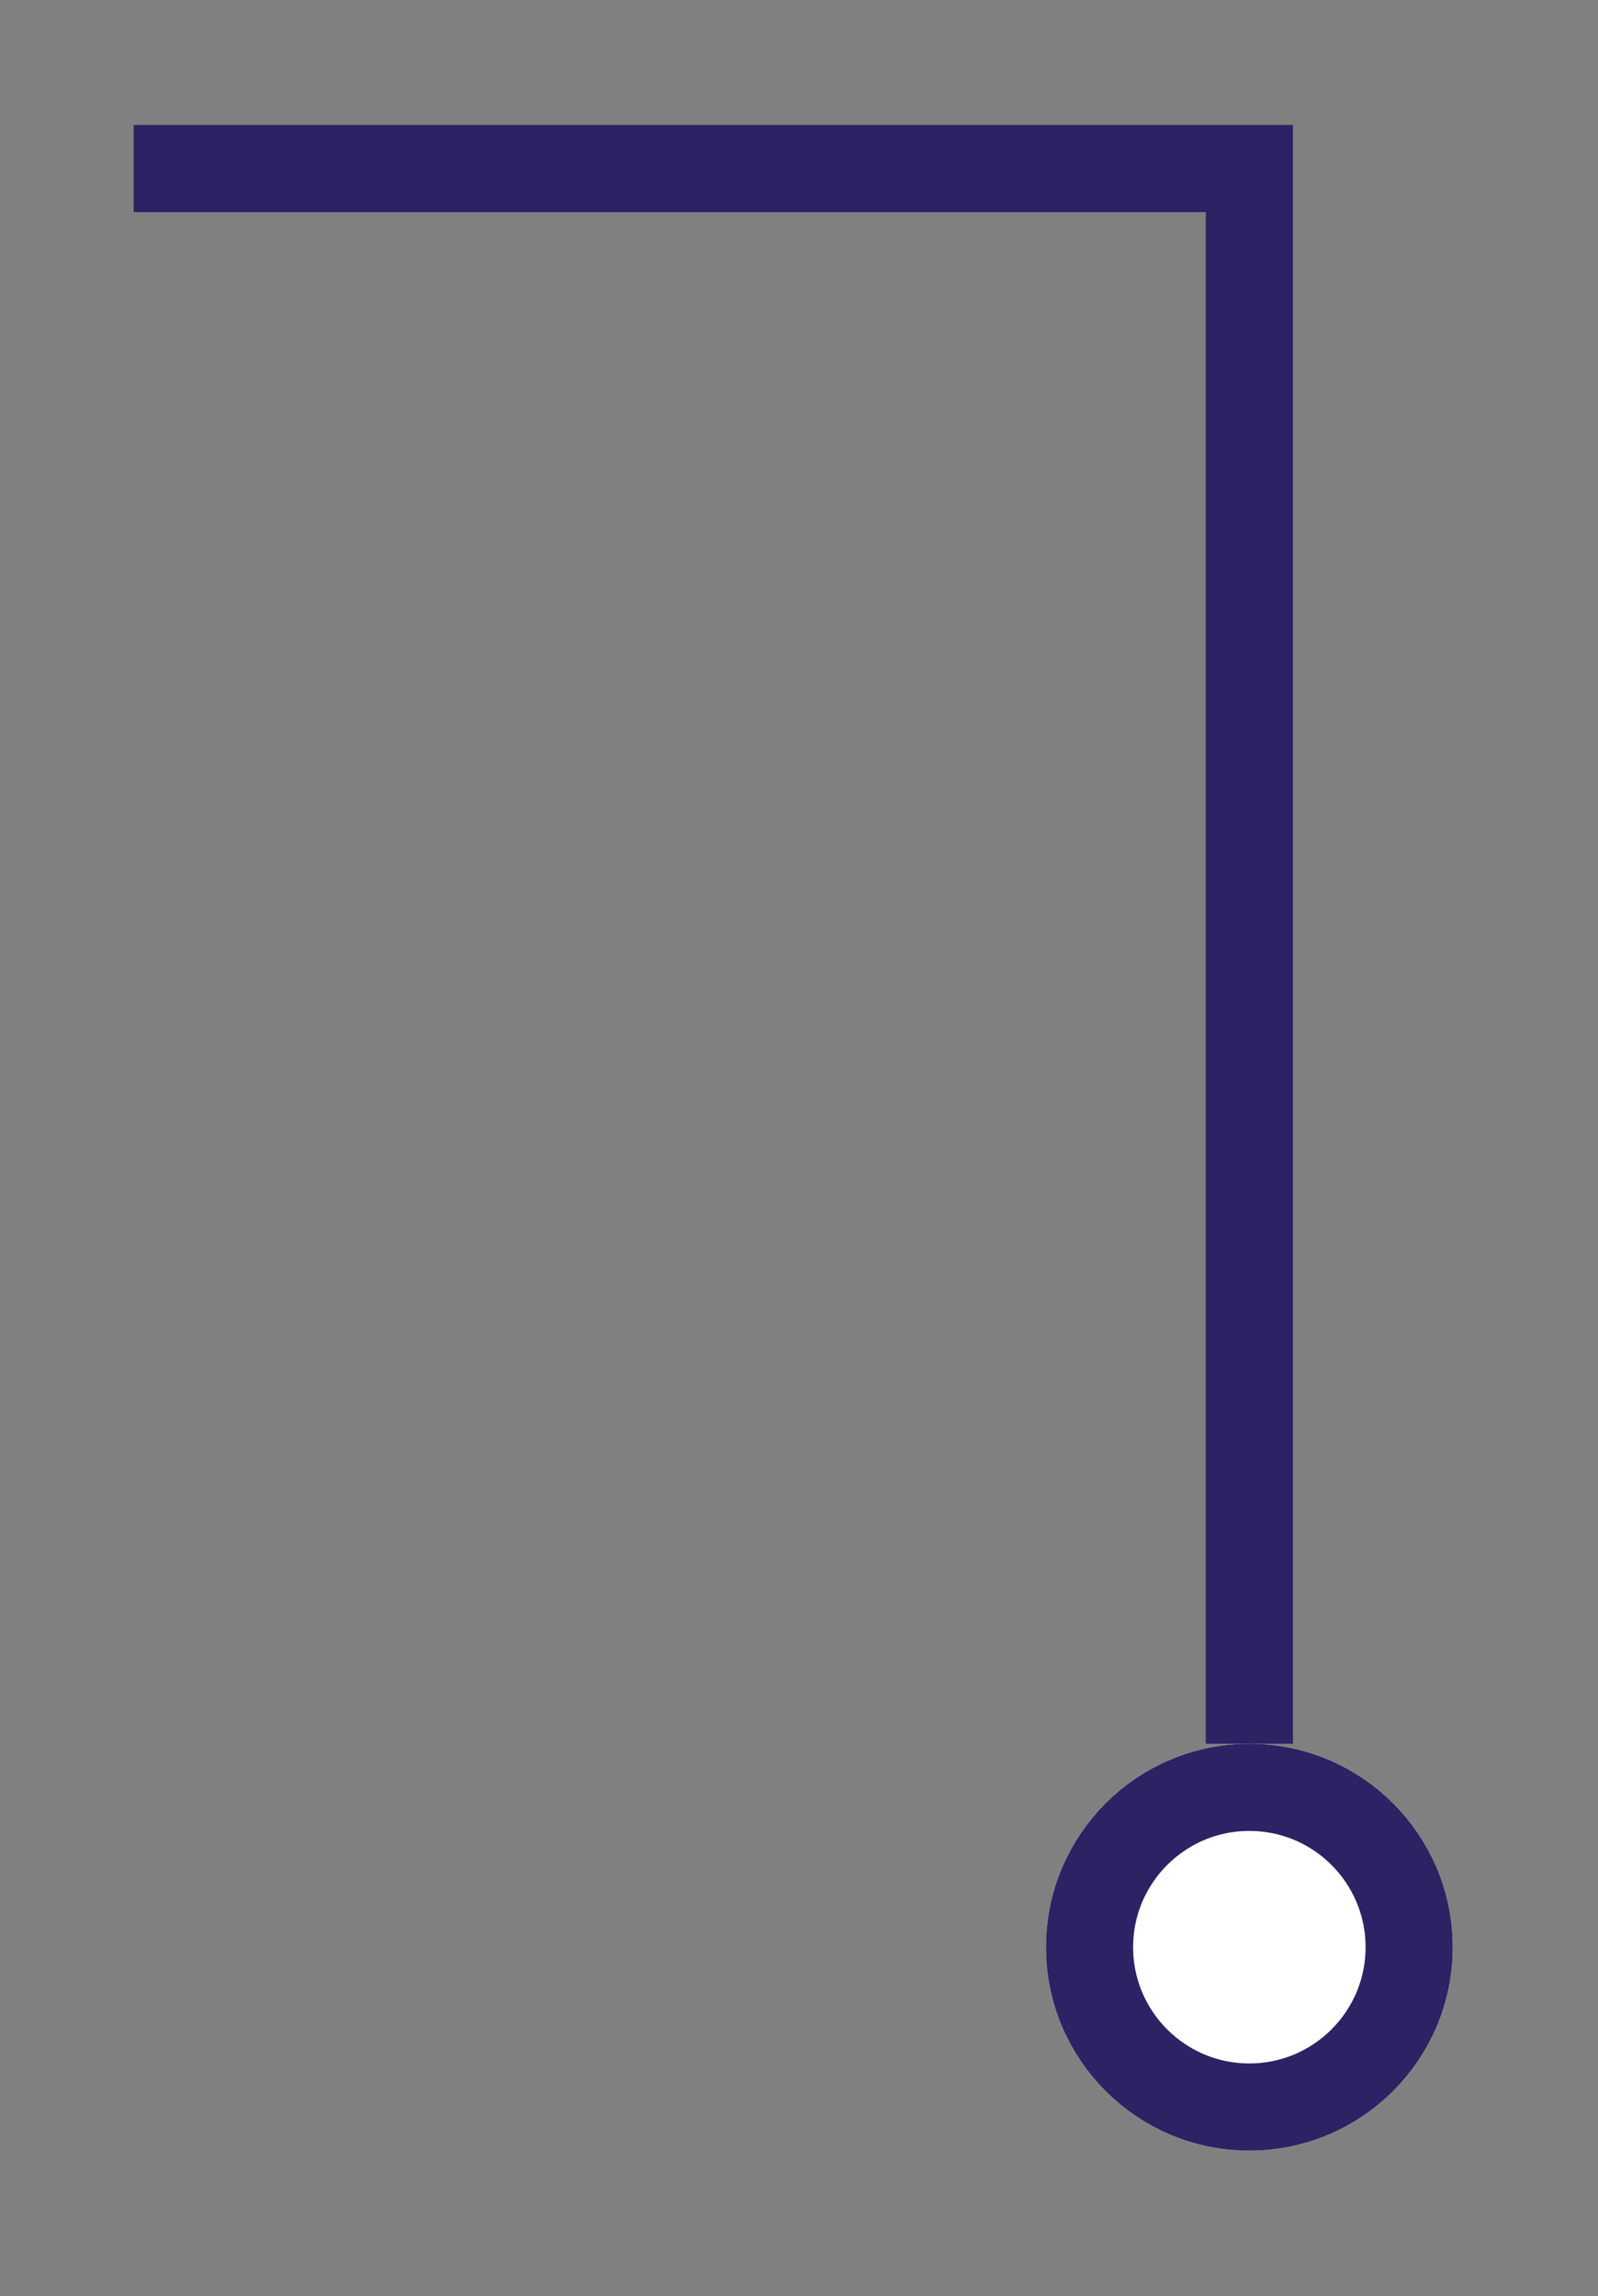
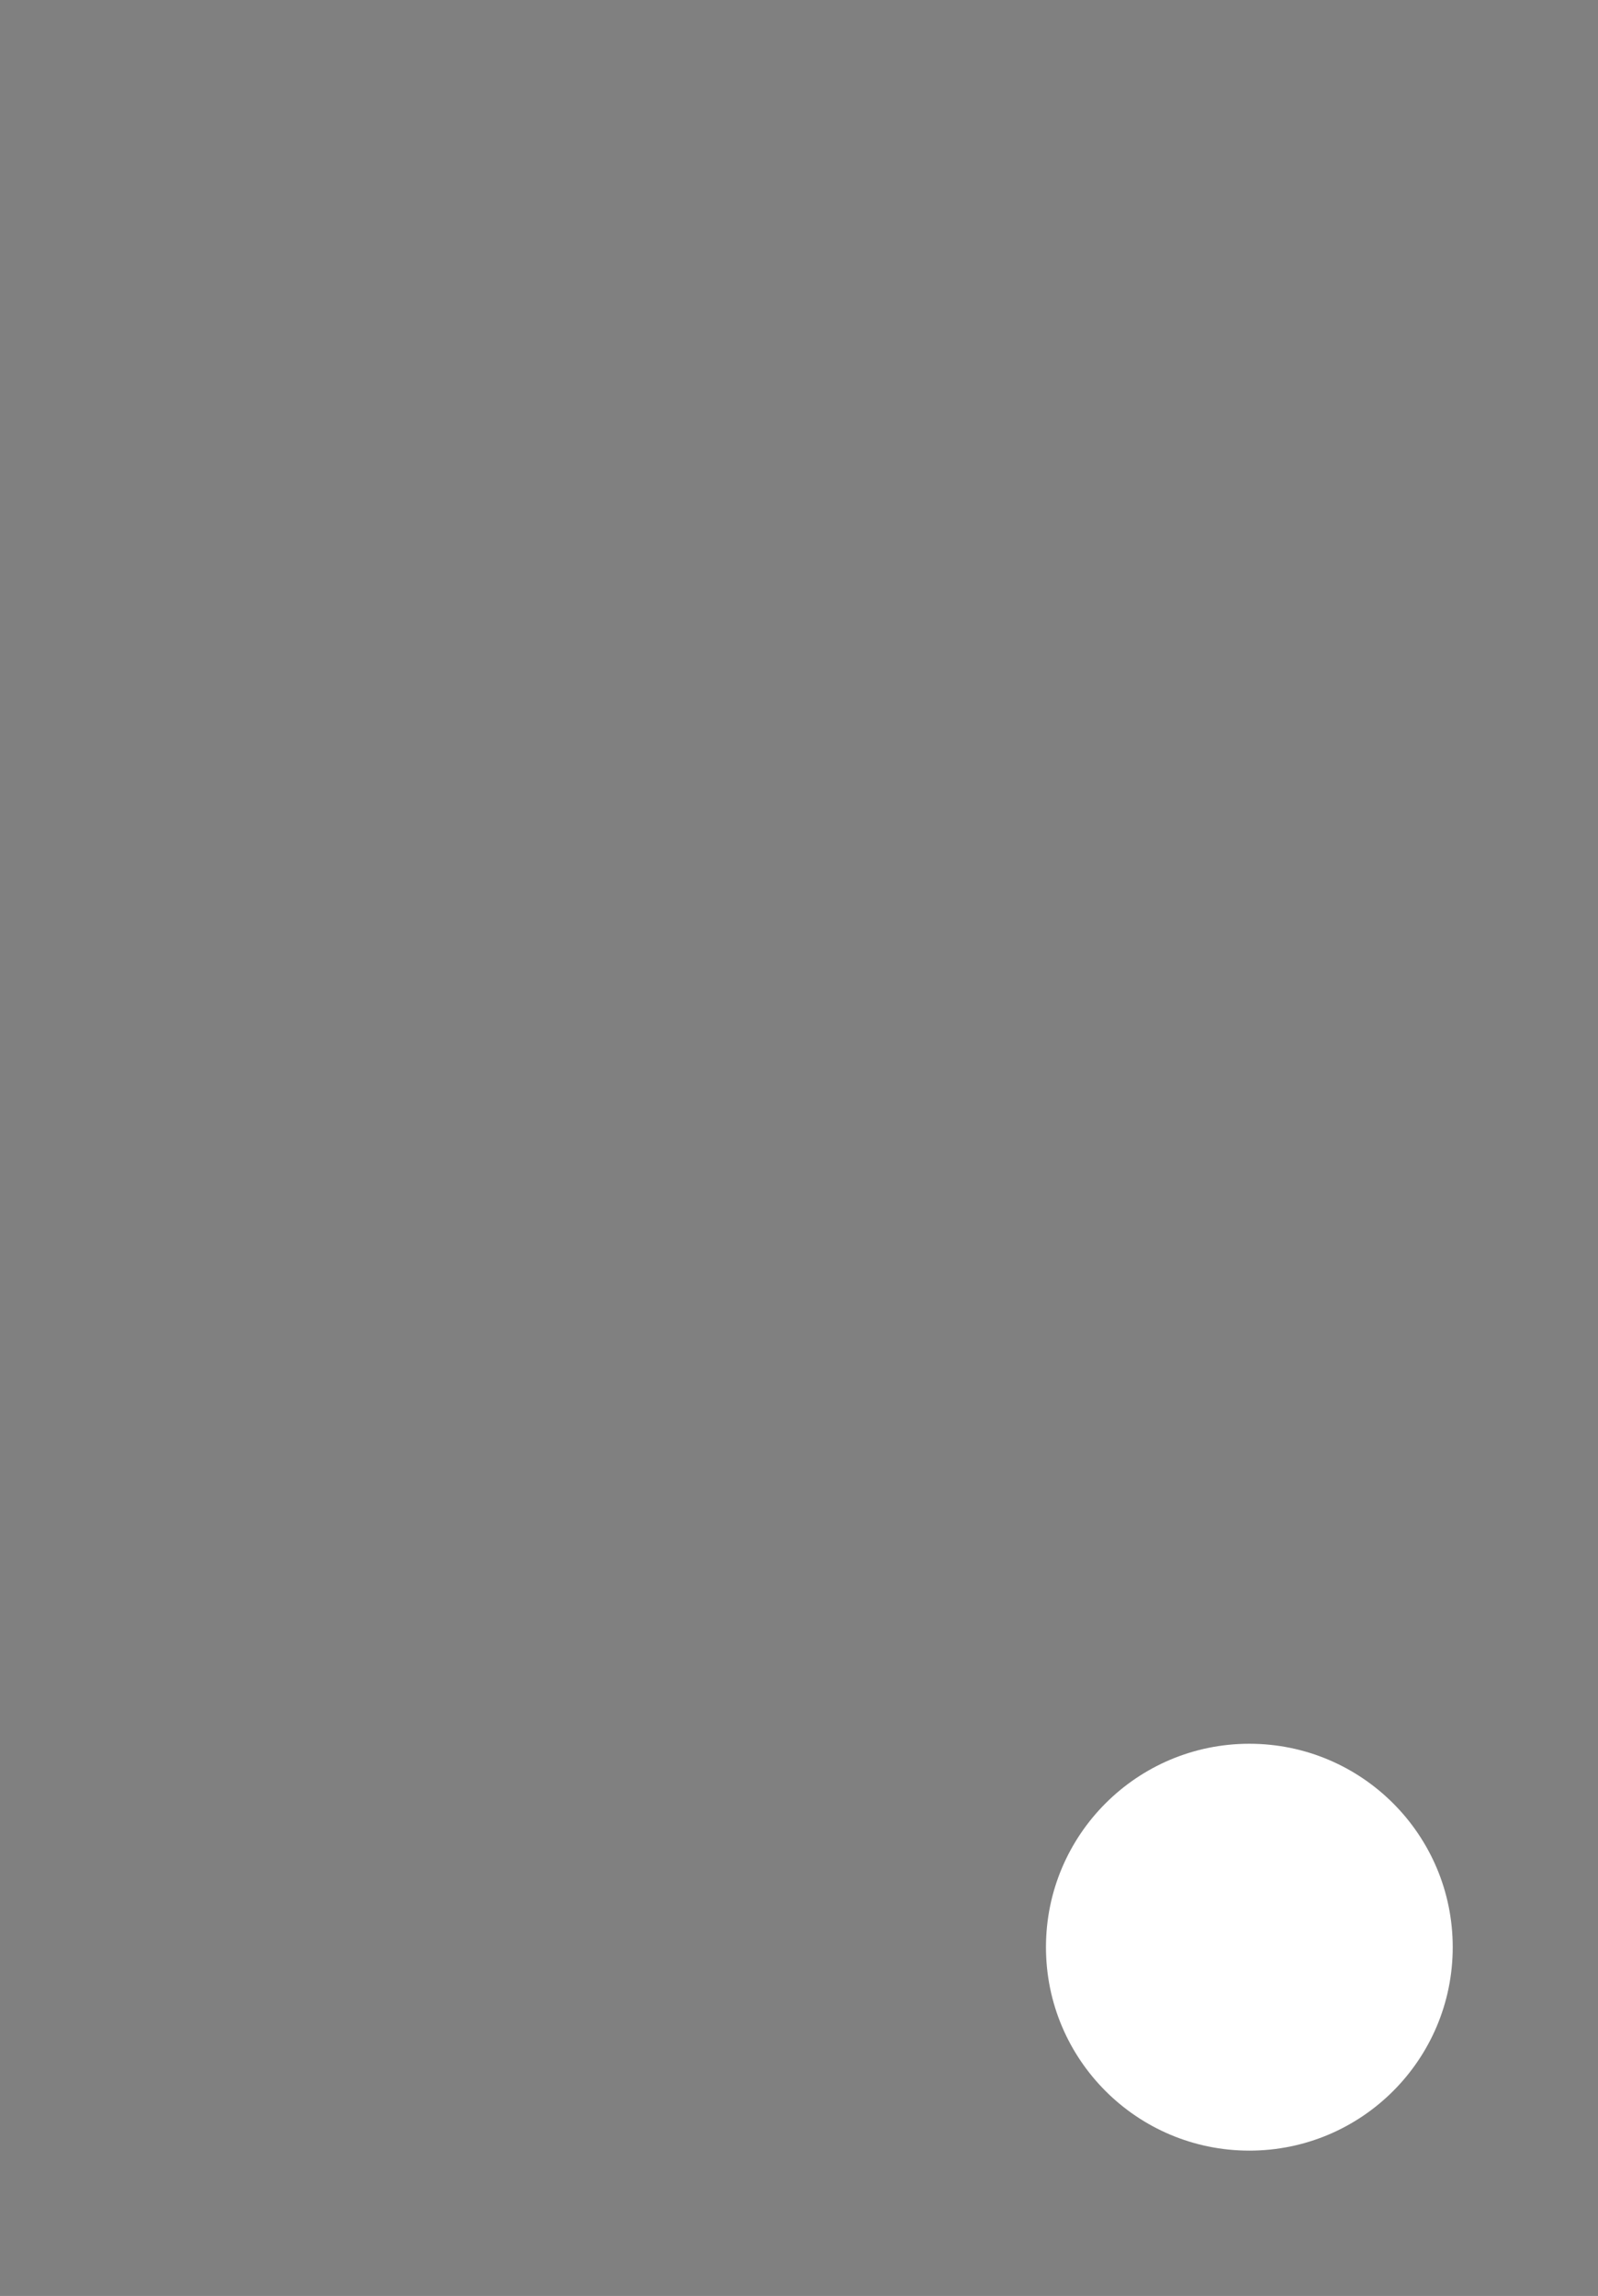
<svg xmlns="http://www.w3.org/2000/svg" version="1.1" id="Calque_1" x="0px" y="0px" viewBox="0 0 55 79" style="enable-background:new 0 0 55 79;" xml:space="preserve">
  <rect x="0" y="0" width="55" height="79" fill="#808080" stroke="none" />
  <style type="text/css">
	.st0{fill:#FFFFFF;}
	.st1{fill:none;stroke:#2D2264;stroke-width:3;}
</style>
  <g id="cam_project" transform="translate(-5092 -387)">
    <g id="Ellipse_293" transform="translate(5353 547)">
      <circle class="st0" cx="-218" cy="-93" r="7" />
-       <circle class="st1" cx="-218" cy="-93" r="5.5" />
    </g>
    <g id="Groupe_618">
-       <path id="Tracé_866" class="st1" d="M5135,447v-54.2h-38.4" />
-     </g>
+       </g>
  </g>
</svg>